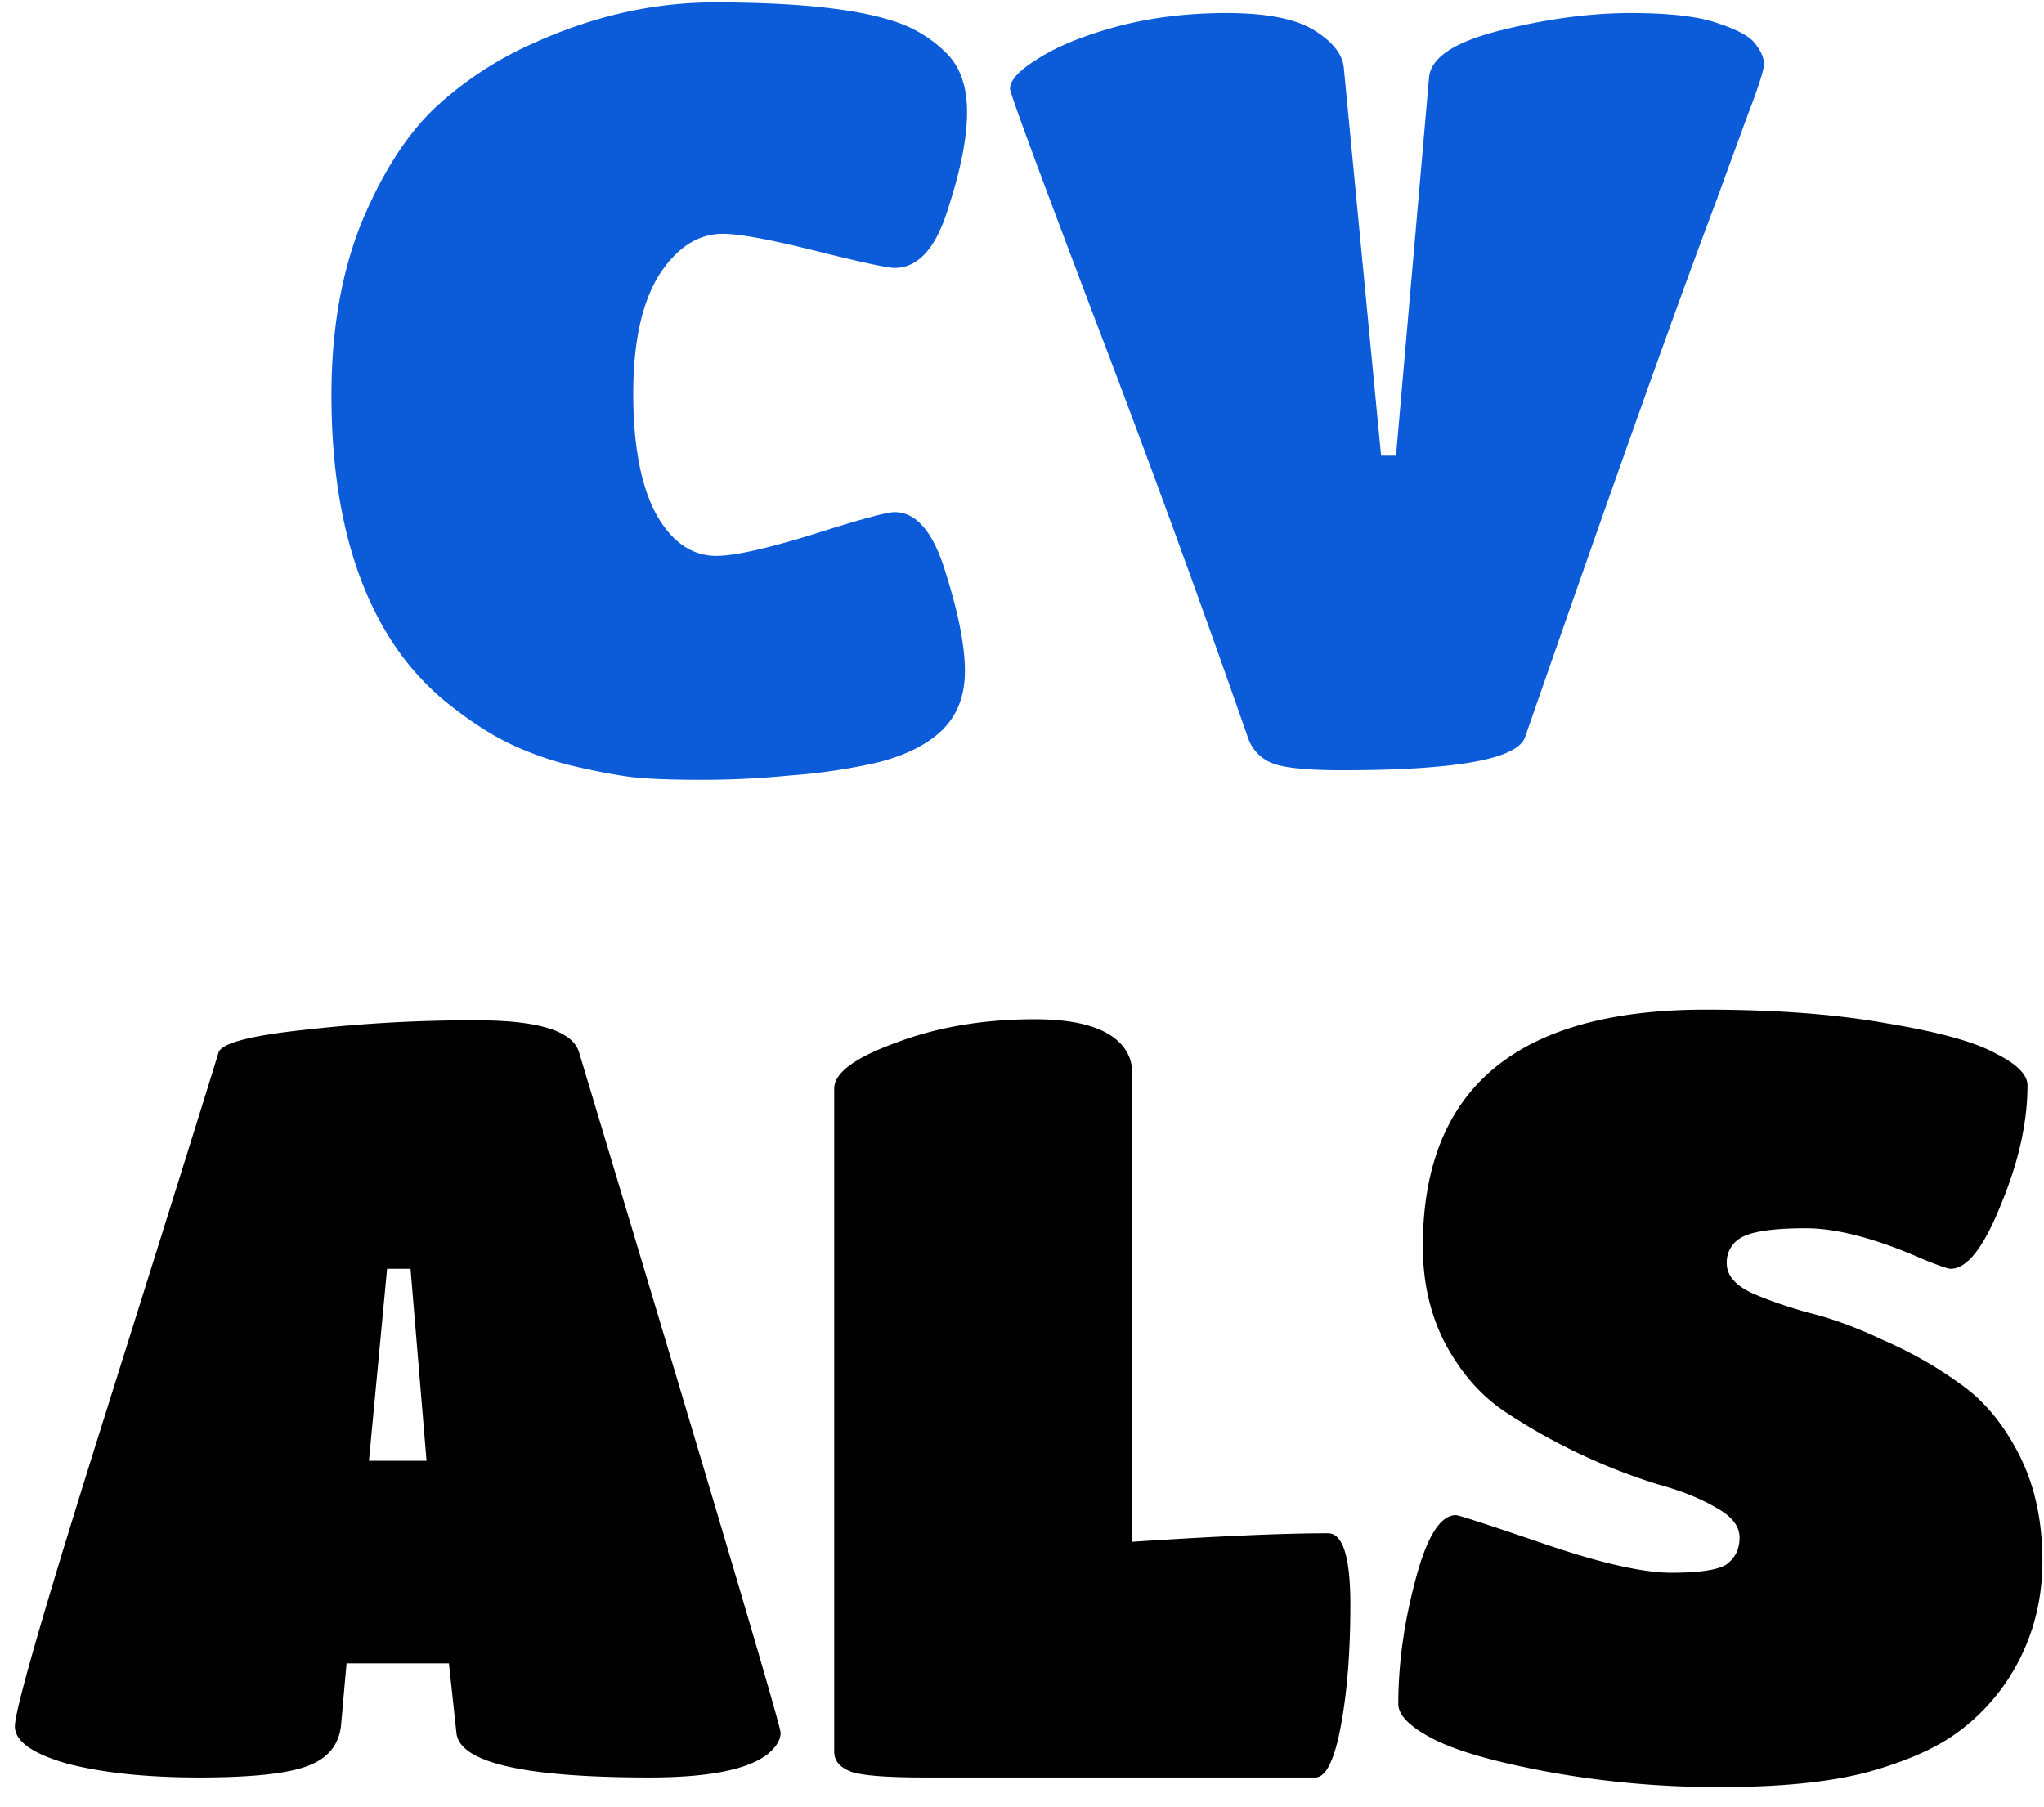
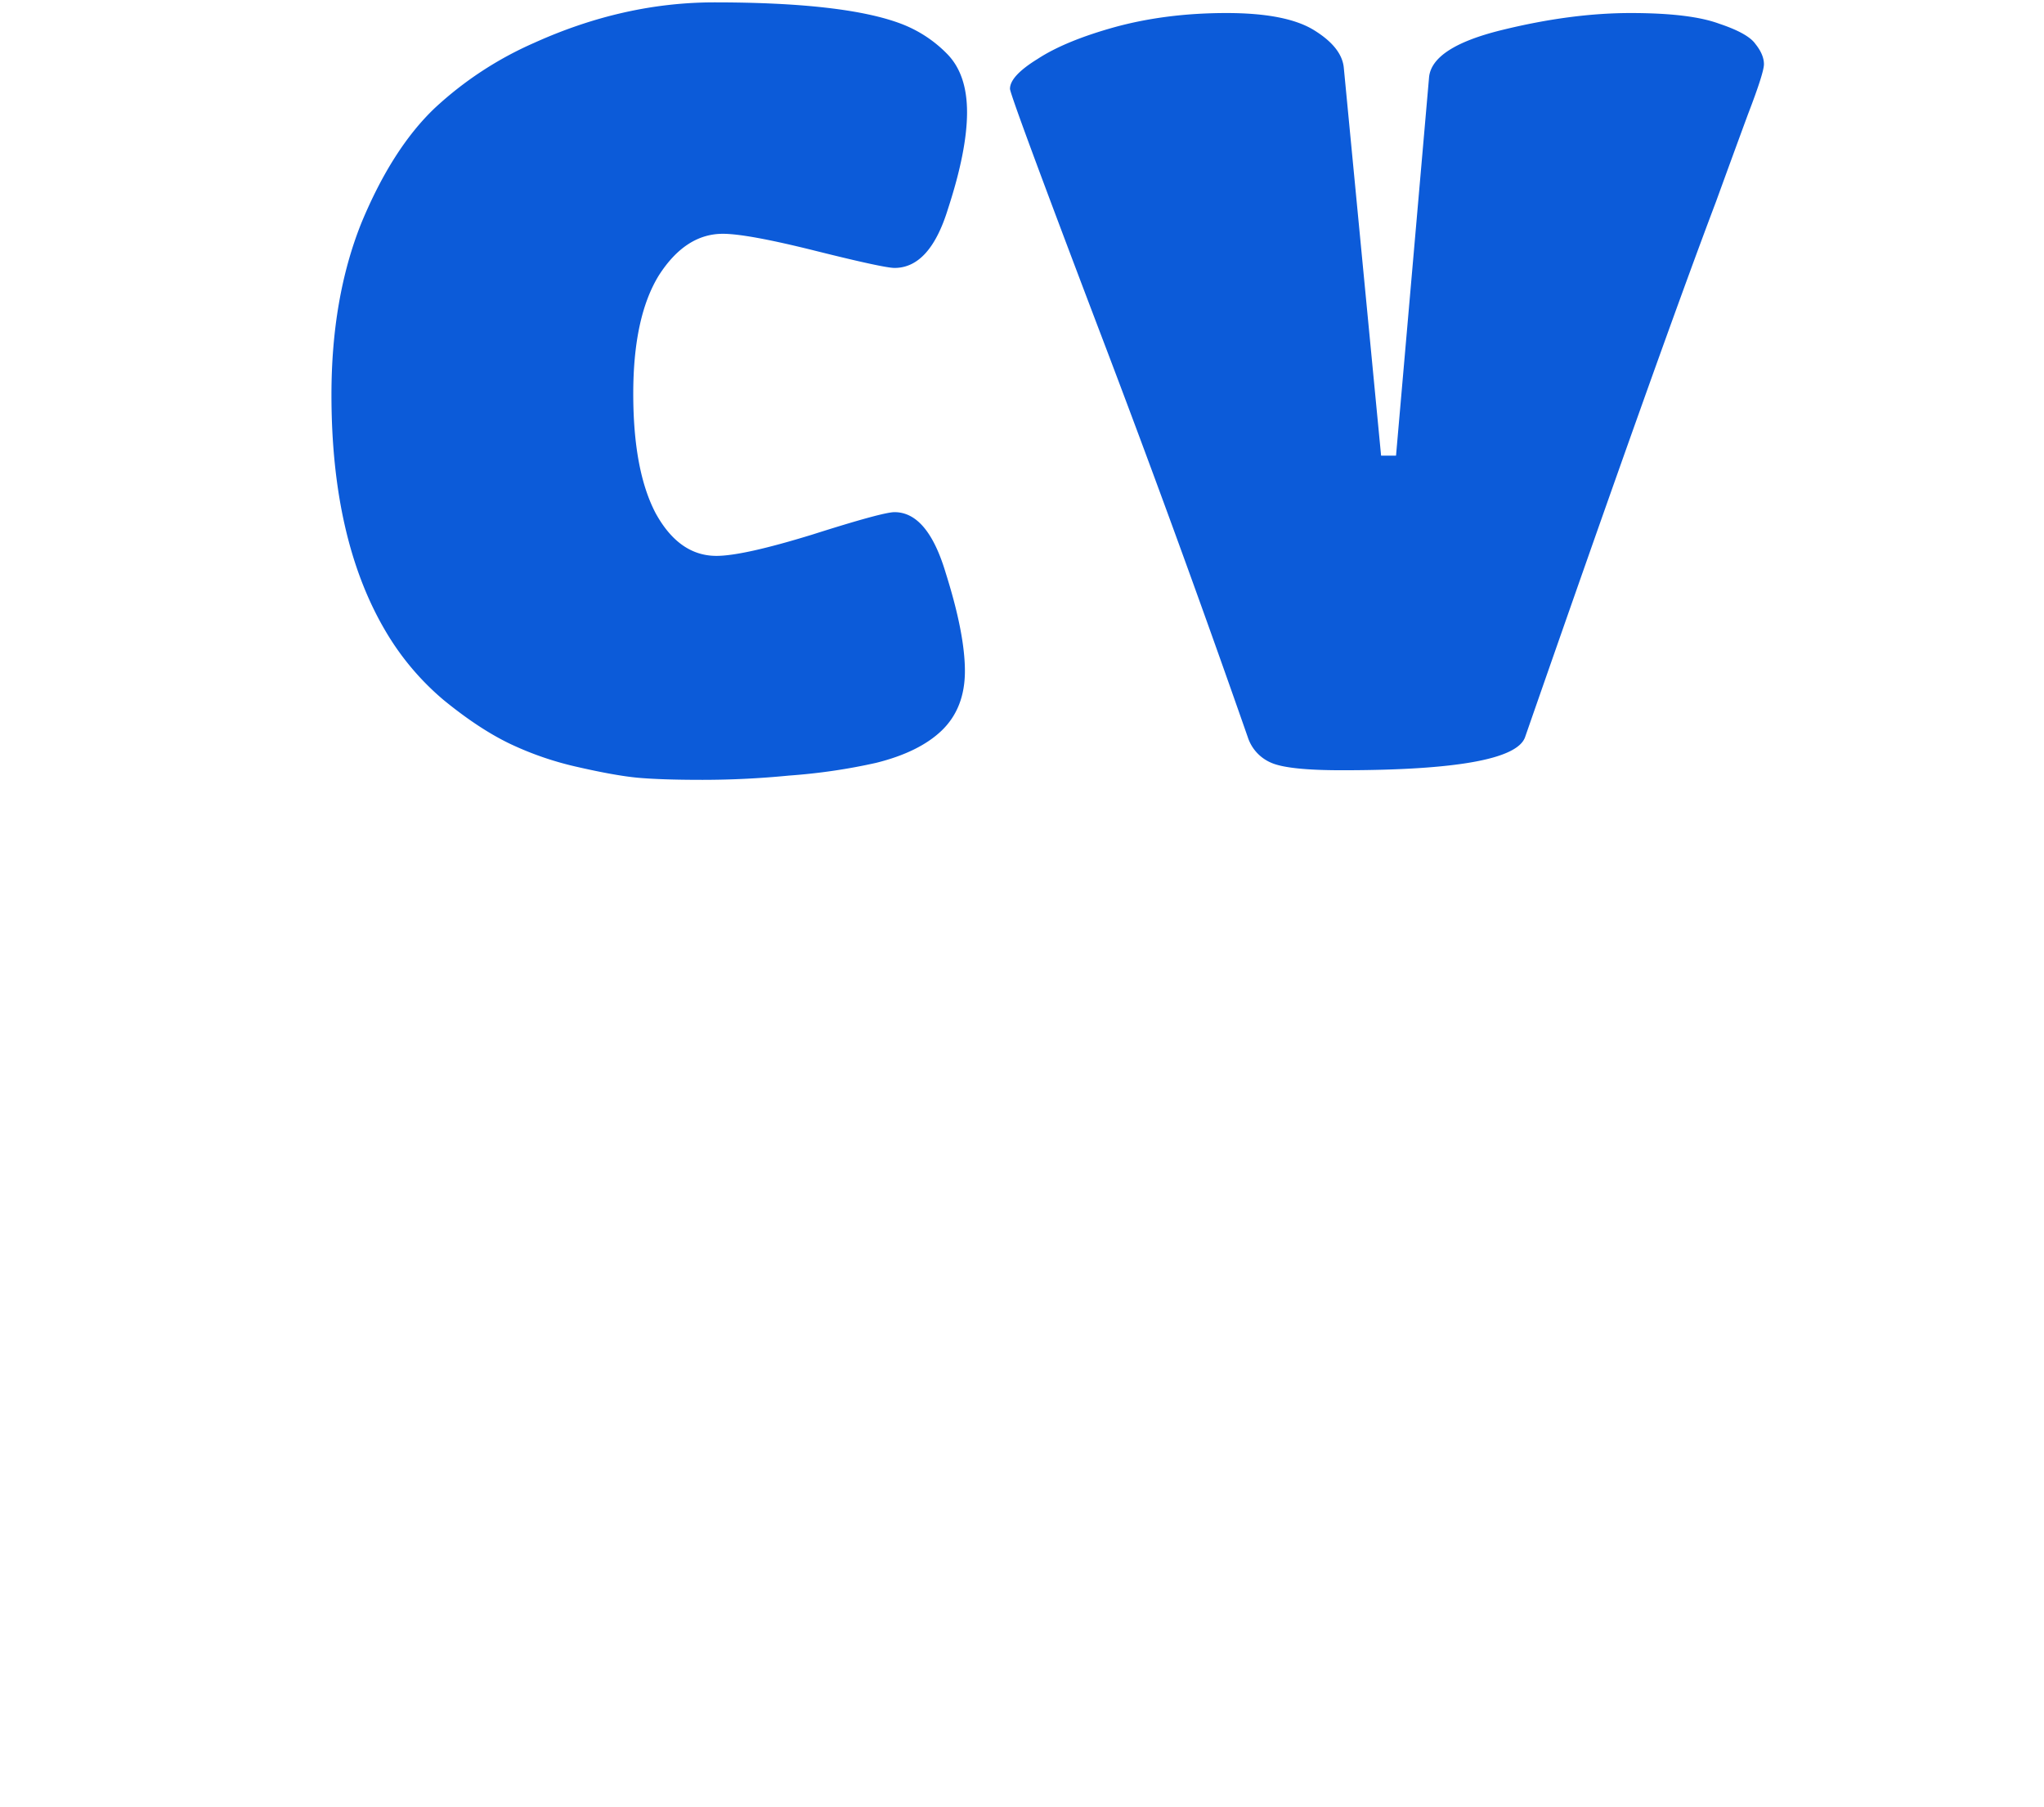
<svg xmlns="http://www.w3.org/2000/svg" width="69" height="61" fill="none" viewBox="0 0 69 61">
  <path fill="#0C5BD9" d="M29.585 25.748q-1.44.324-2.952.432a30 30 0 0 1-2.916.144q-1.404 0-2.196-.072-.756-.072-2.016-.36a10.8 10.8 0 0 1-2.304-.792q-1.044-.504-2.232-1.476a9 9 0 0 1-1.944-2.304q-1.836-3.096-1.836-7.992 0-3.276 1.008-5.796 1.044-2.52 2.484-3.888a12 12 0 0 1 3.348-2.196Q21.053.08 24.113.08q4.392 0 6.3.72a4.3 4.3 0 0 1 1.548 1.008q.684.684.684 1.98t-.648 3.276q-.612 1.98-1.8 1.98-.36 0-2.664-.576t-3.132-.576q-1.26 0-2.16 1.404-.864 1.404-.864 3.996t.756 4.032q.792 1.44 2.052 1.44.9 0 3.24-.72 2.376-.756 2.772-.756 1.116 0 1.728 2.052.648 2.052.648 3.312t-.792 2.016q-.756.72-2.196 1.08m4.51-22.752q0-.432.935-1.008.936-.612 2.628-1.08Q39.386.44 41.402.44t2.952.576 1.008 1.26l1.26 13.104h.504L48.242 2.6q.108-1.008 2.448-1.584T55.046.44t2.988.36q.972.324 1.224.684.288.36.288.684 0 .288-.54 1.692-.504 1.368-1.08 2.952-1.908 5.04-6.444 18.072Q51.086 26 45.29 26q-1.8 0-2.376-.252a1.41 1.41 0 0 1-.792-.864 520 520 0 0 0-5.076-13.896q-2.952-7.776-2.952-7.992" />
-   <path d="M11.519 58.164q-.072 1.044-1.116 1.44Q9.395 60 6.73 60t-4.464-.468q-1.764-.504-1.764-1.26 0-.864 3.204-11.016Q6.91 37.068 7.379 35.52q.18-.468 2.88-.756a50 50 0 0 1 5.832-.324q3.132 0 3.456 1.08 6.804 22.608 6.804 22.968t-.432.72Q24.91 60 21.923 60q-6.372 0-6.516-1.512l-.252-2.34h-3.456zm2.88-8.856-.54-6.48h-.792l-.612 6.48zM31.185 60q-1.8 0-2.412-.18-.612-.216-.612-.684V36.744q0-.792 2.088-1.548 2.088-.792 4.68-.792 2.304 0 3.024.972.252.36.252.72v15.948q4.392-.288 6.624-.288.756 0 .756 2.412 0 2.376-.324 4.104T44.397 60zm34.882-1.512q-1.08.792-3.024 1.332-1.908.504-4.968.504a32 32 0 0 1-5.76-.504q-2.736-.504-3.924-1.116t-1.188-1.188q0-2.016.576-4.176.576-2.196 1.368-2.196.144 0 2.988.972t4.284.972 1.872-.288q.432-.324.432-.9t-.792-1.008q-.792-.468-1.98-.792a20.2 20.2 0 0 1-5.148-2.448q-1.188-.792-1.98-2.232-.792-1.476-.792-3.348 0-7.992 9.54-7.992 3.564 0 6.156.468 2.592.432 3.636 1.008 1.08.54 1.08 1.08 0 1.872-.9 4.032-.864 2.16-1.692 2.16-.144 0-.936-.324-2.376-1.044-3.96-1.044-1.548 0-2.124.288a.95.95 0 0 0-.54.9q0 .576.792.972.792.36 1.944.684 1.188.288 2.556.936 1.404.612 2.592 1.476 1.188.828 1.98 2.376t.792 3.6q0 2.16-1.116 3.924a6.9 6.9 0 0 1-1.764 1.872" style="fill:#000" />
</svg>